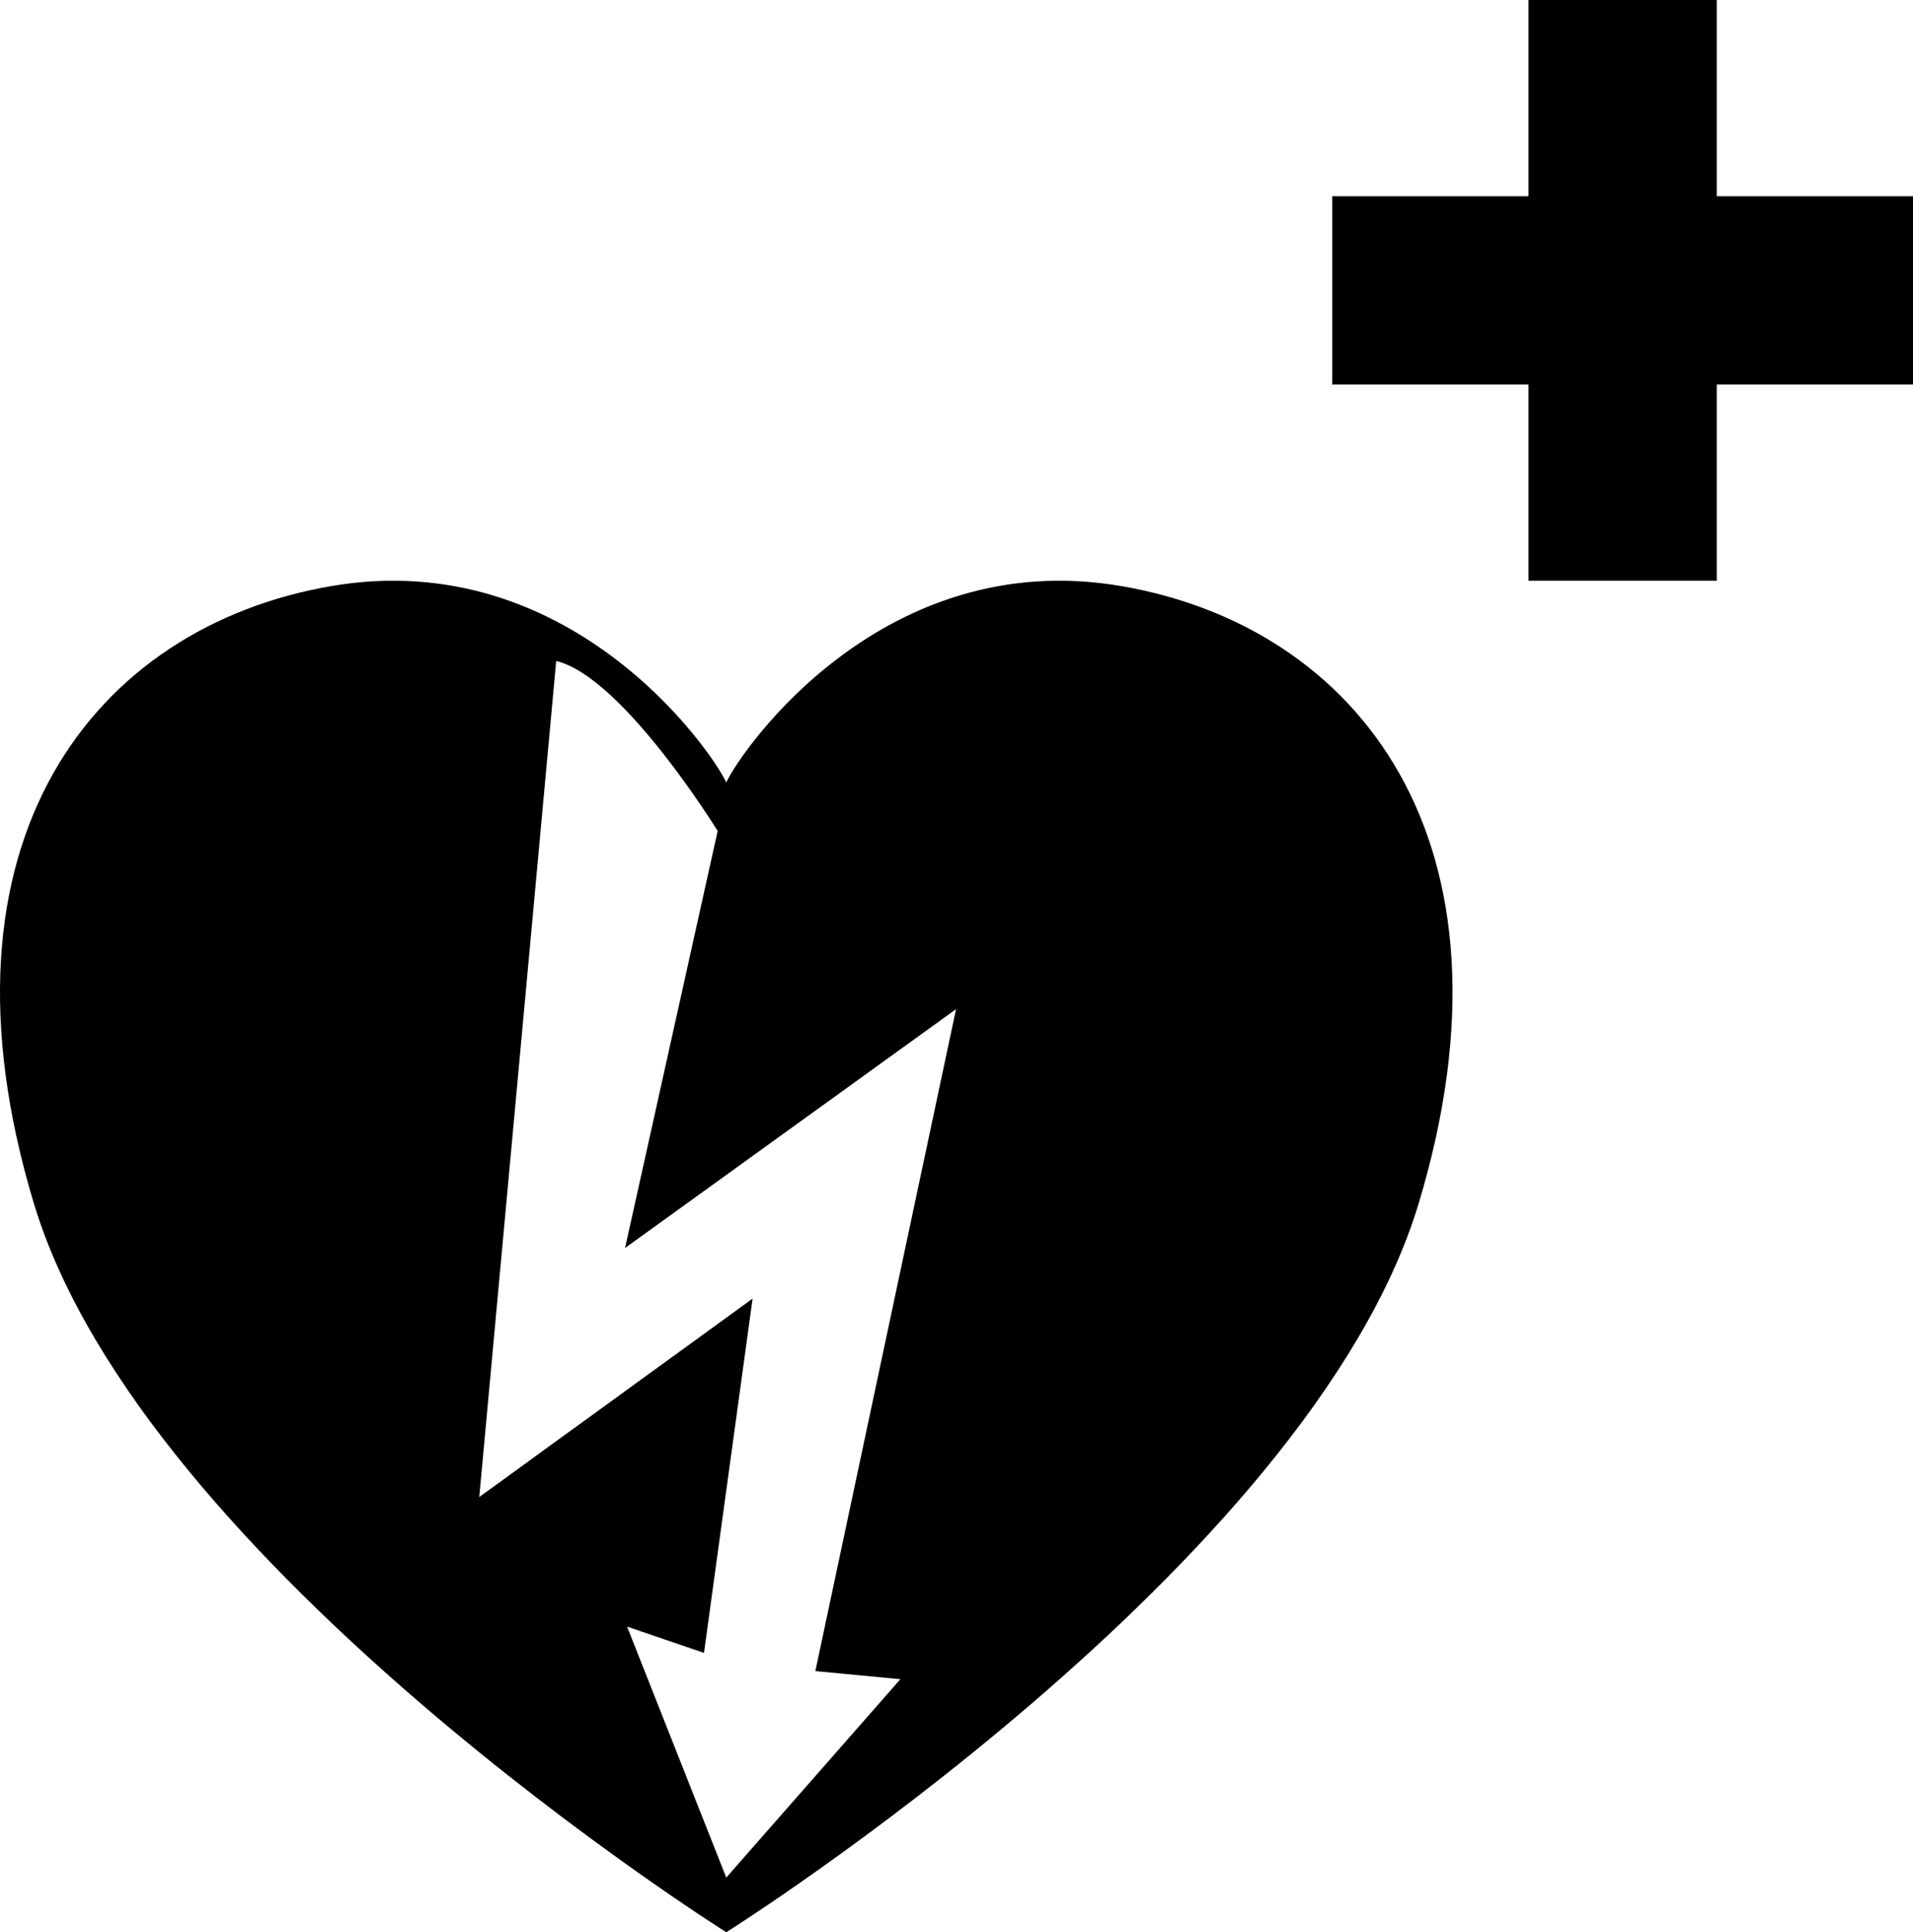
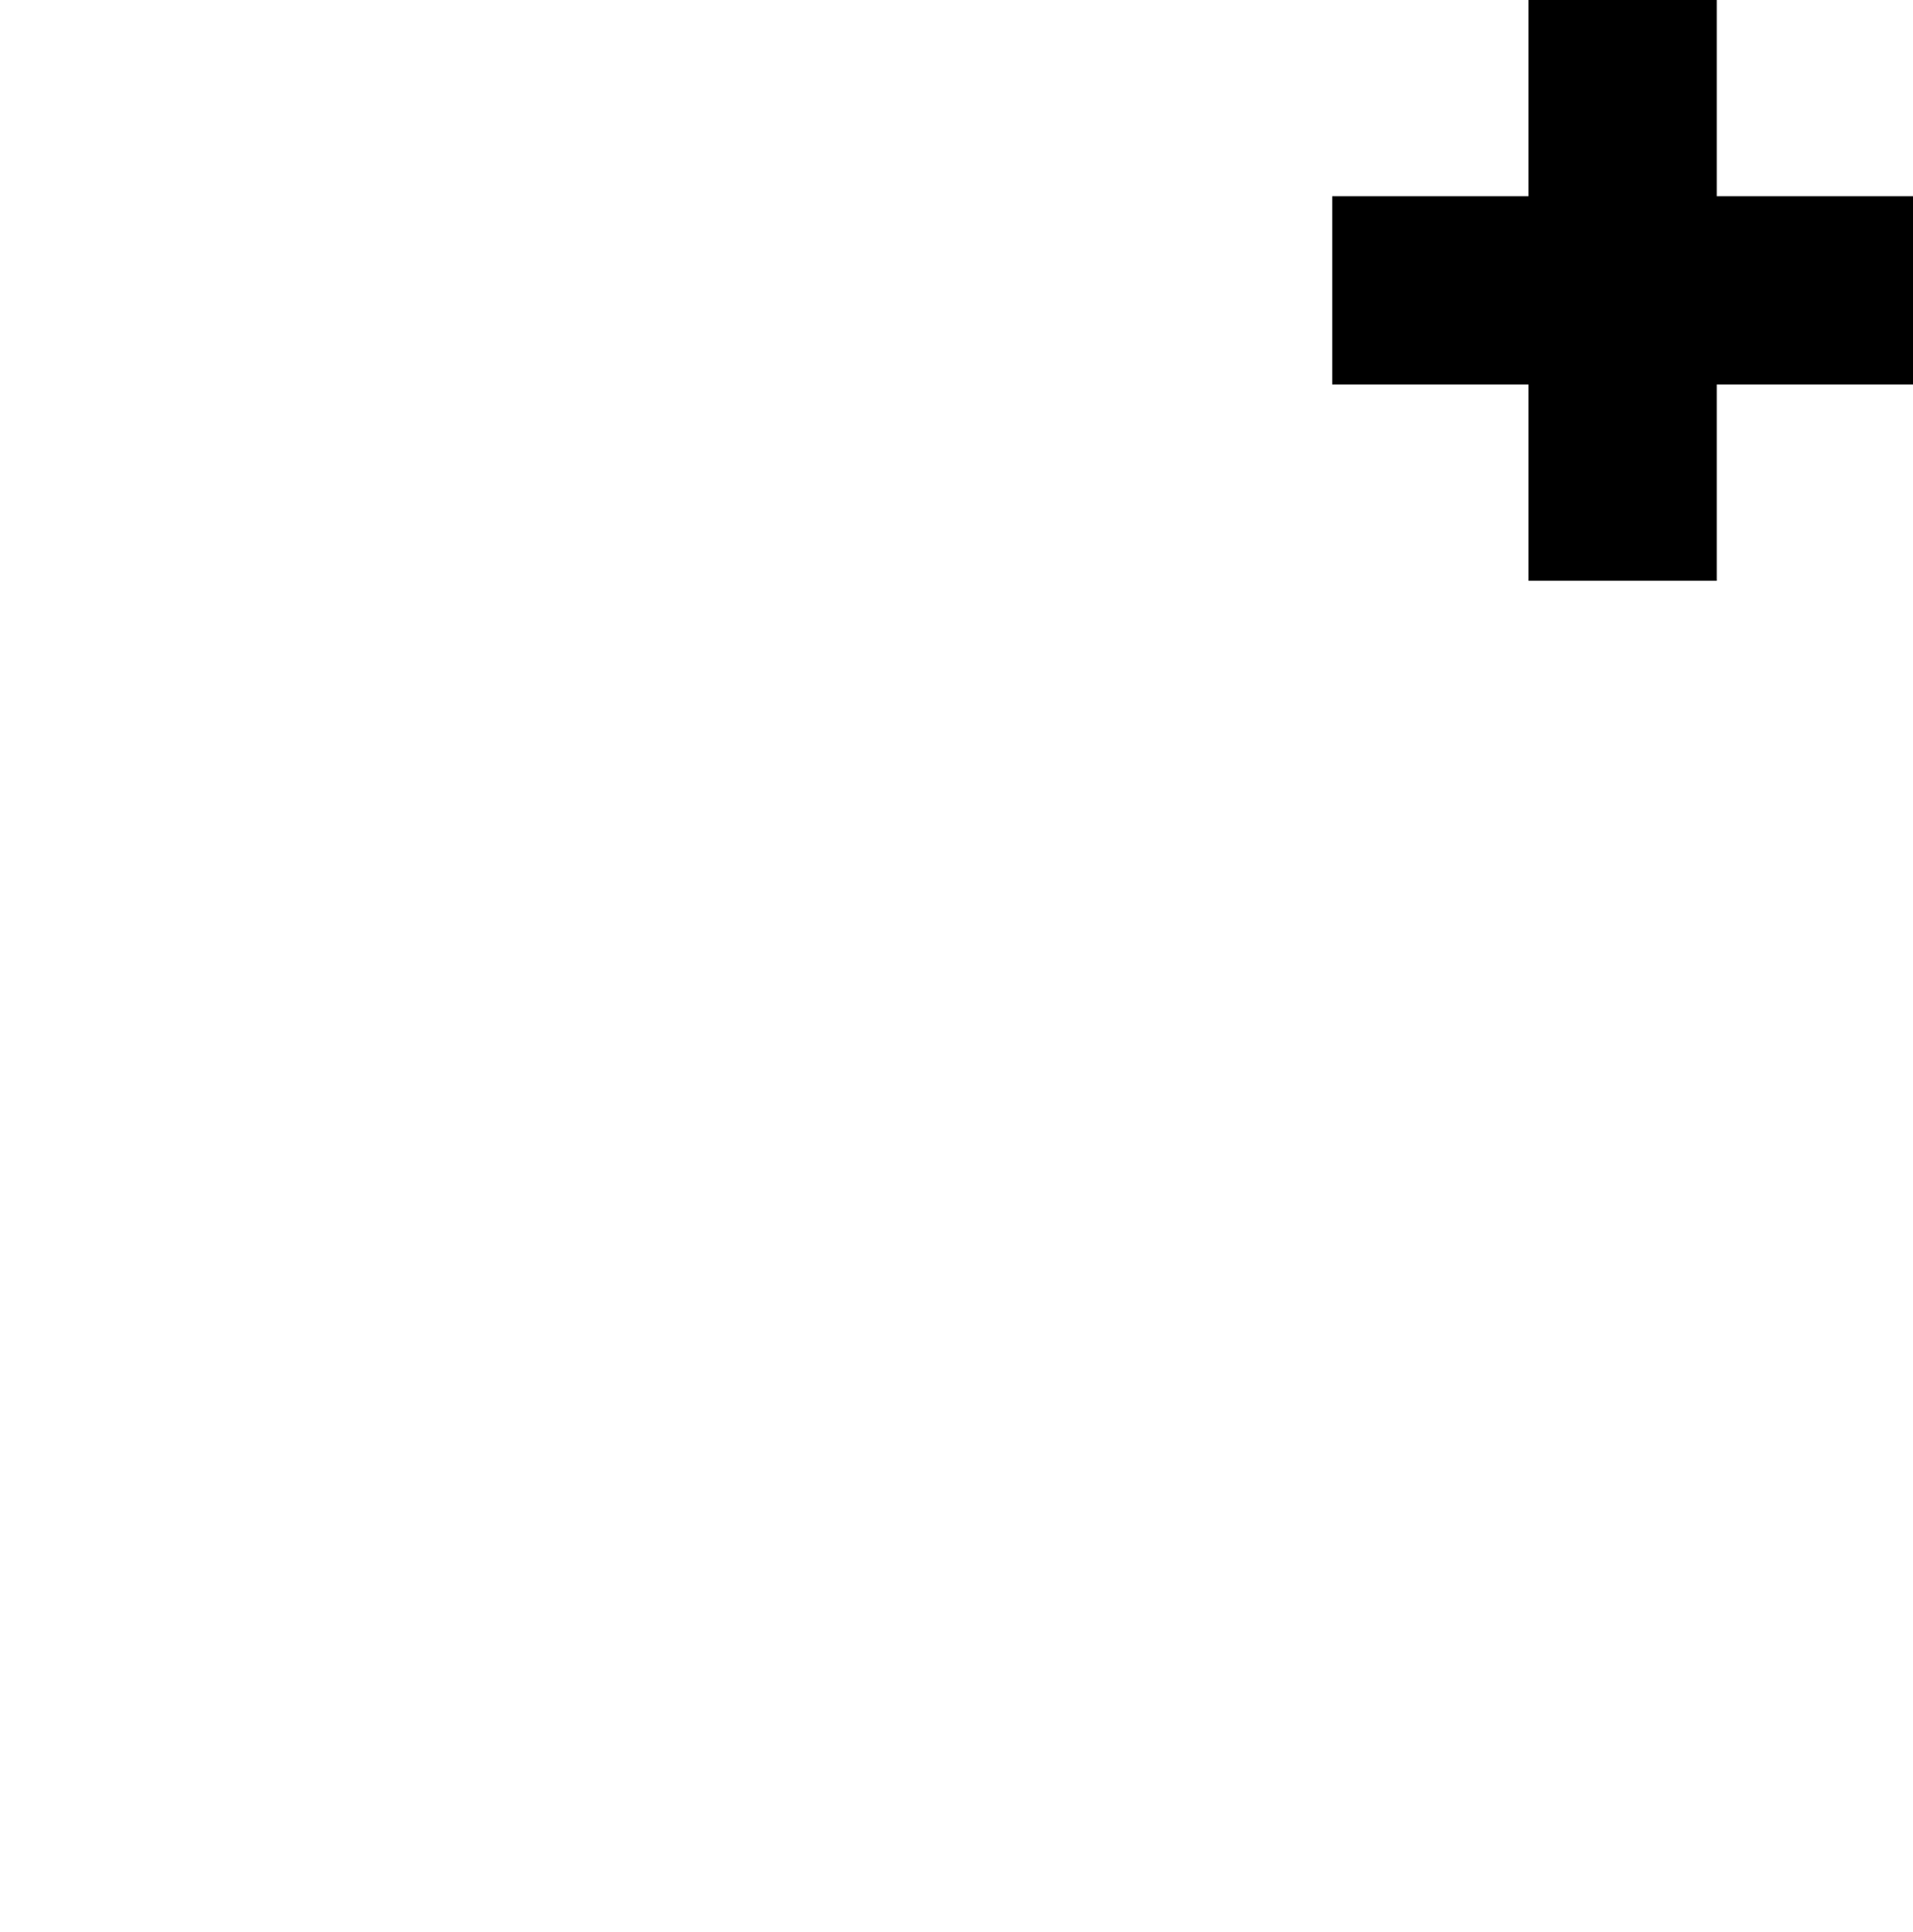
<svg xmlns="http://www.w3.org/2000/svg" version="1.1" id="Layer_1" x="0px" y="0px" width="283.465px" height="286.338px" viewBox="0 0 283.465 286.338" enable-background="new 0 0 283.465 286.338" xml:space="preserve">
  <g>
-     <path d="M166.114,86.846c-35.099-6-56.098,23.999-58.498,29.099c-2.4-5.1-23.399-35.099-58.498-29.099   c-35.099,6-60.297,37.798-44.098,91.496s102.596,107.995,102.596,107.995s86.396-54.298,102.596-107.995   S201.213,92.846,166.114,86.846z M133.416,248.839l-25.799,29.399L92.917,241.04l11.399,3.9l7.2-52.498l-40.498,29.399   l11.4-123.895c9.9,2.4,23.924,25.199,23.924,25.199l-13.724,61.797l49.048-35.399l-20.849,98.096L133.416,248.839z" />
    <polygon points="254.386,29.079 254.386,0 226.487,0 226.487,29.079 197.408,29.079 197.408,56.978 226.487,56.978 226.487,86.057    254.386,86.057 254.386,56.978 283.465,56.978 283.465,29.079  " />
  </g>
</svg>